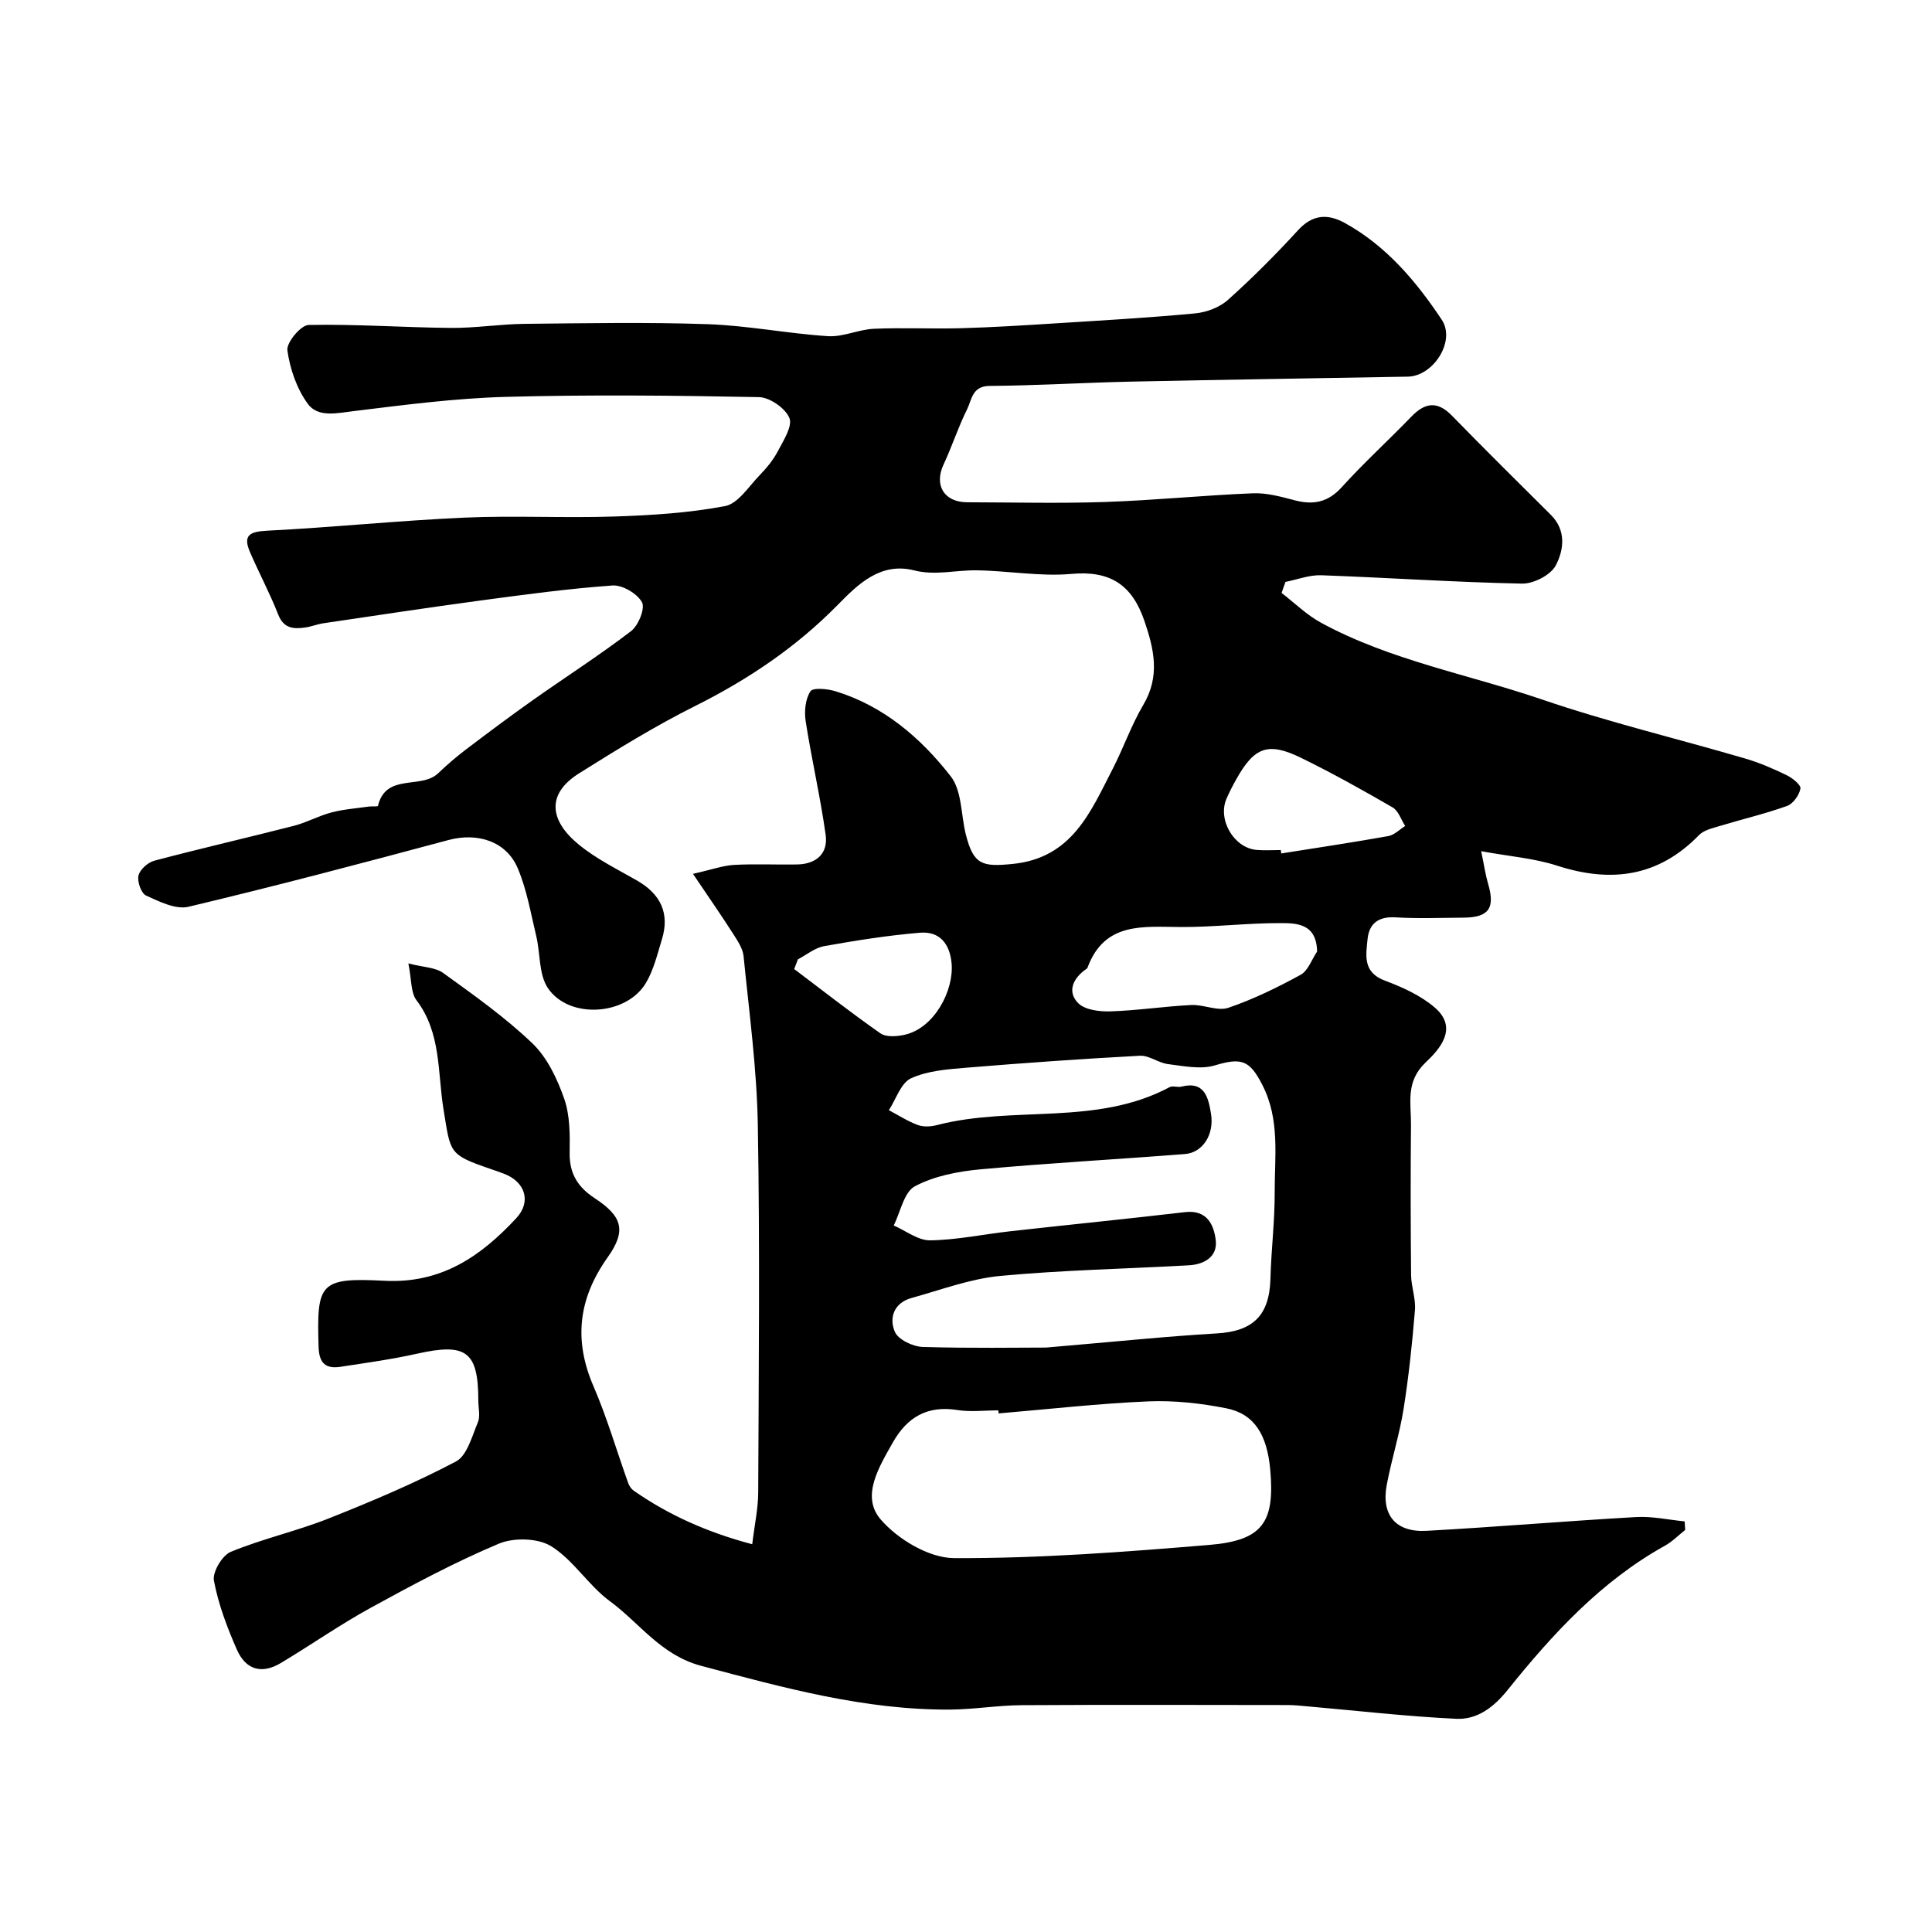
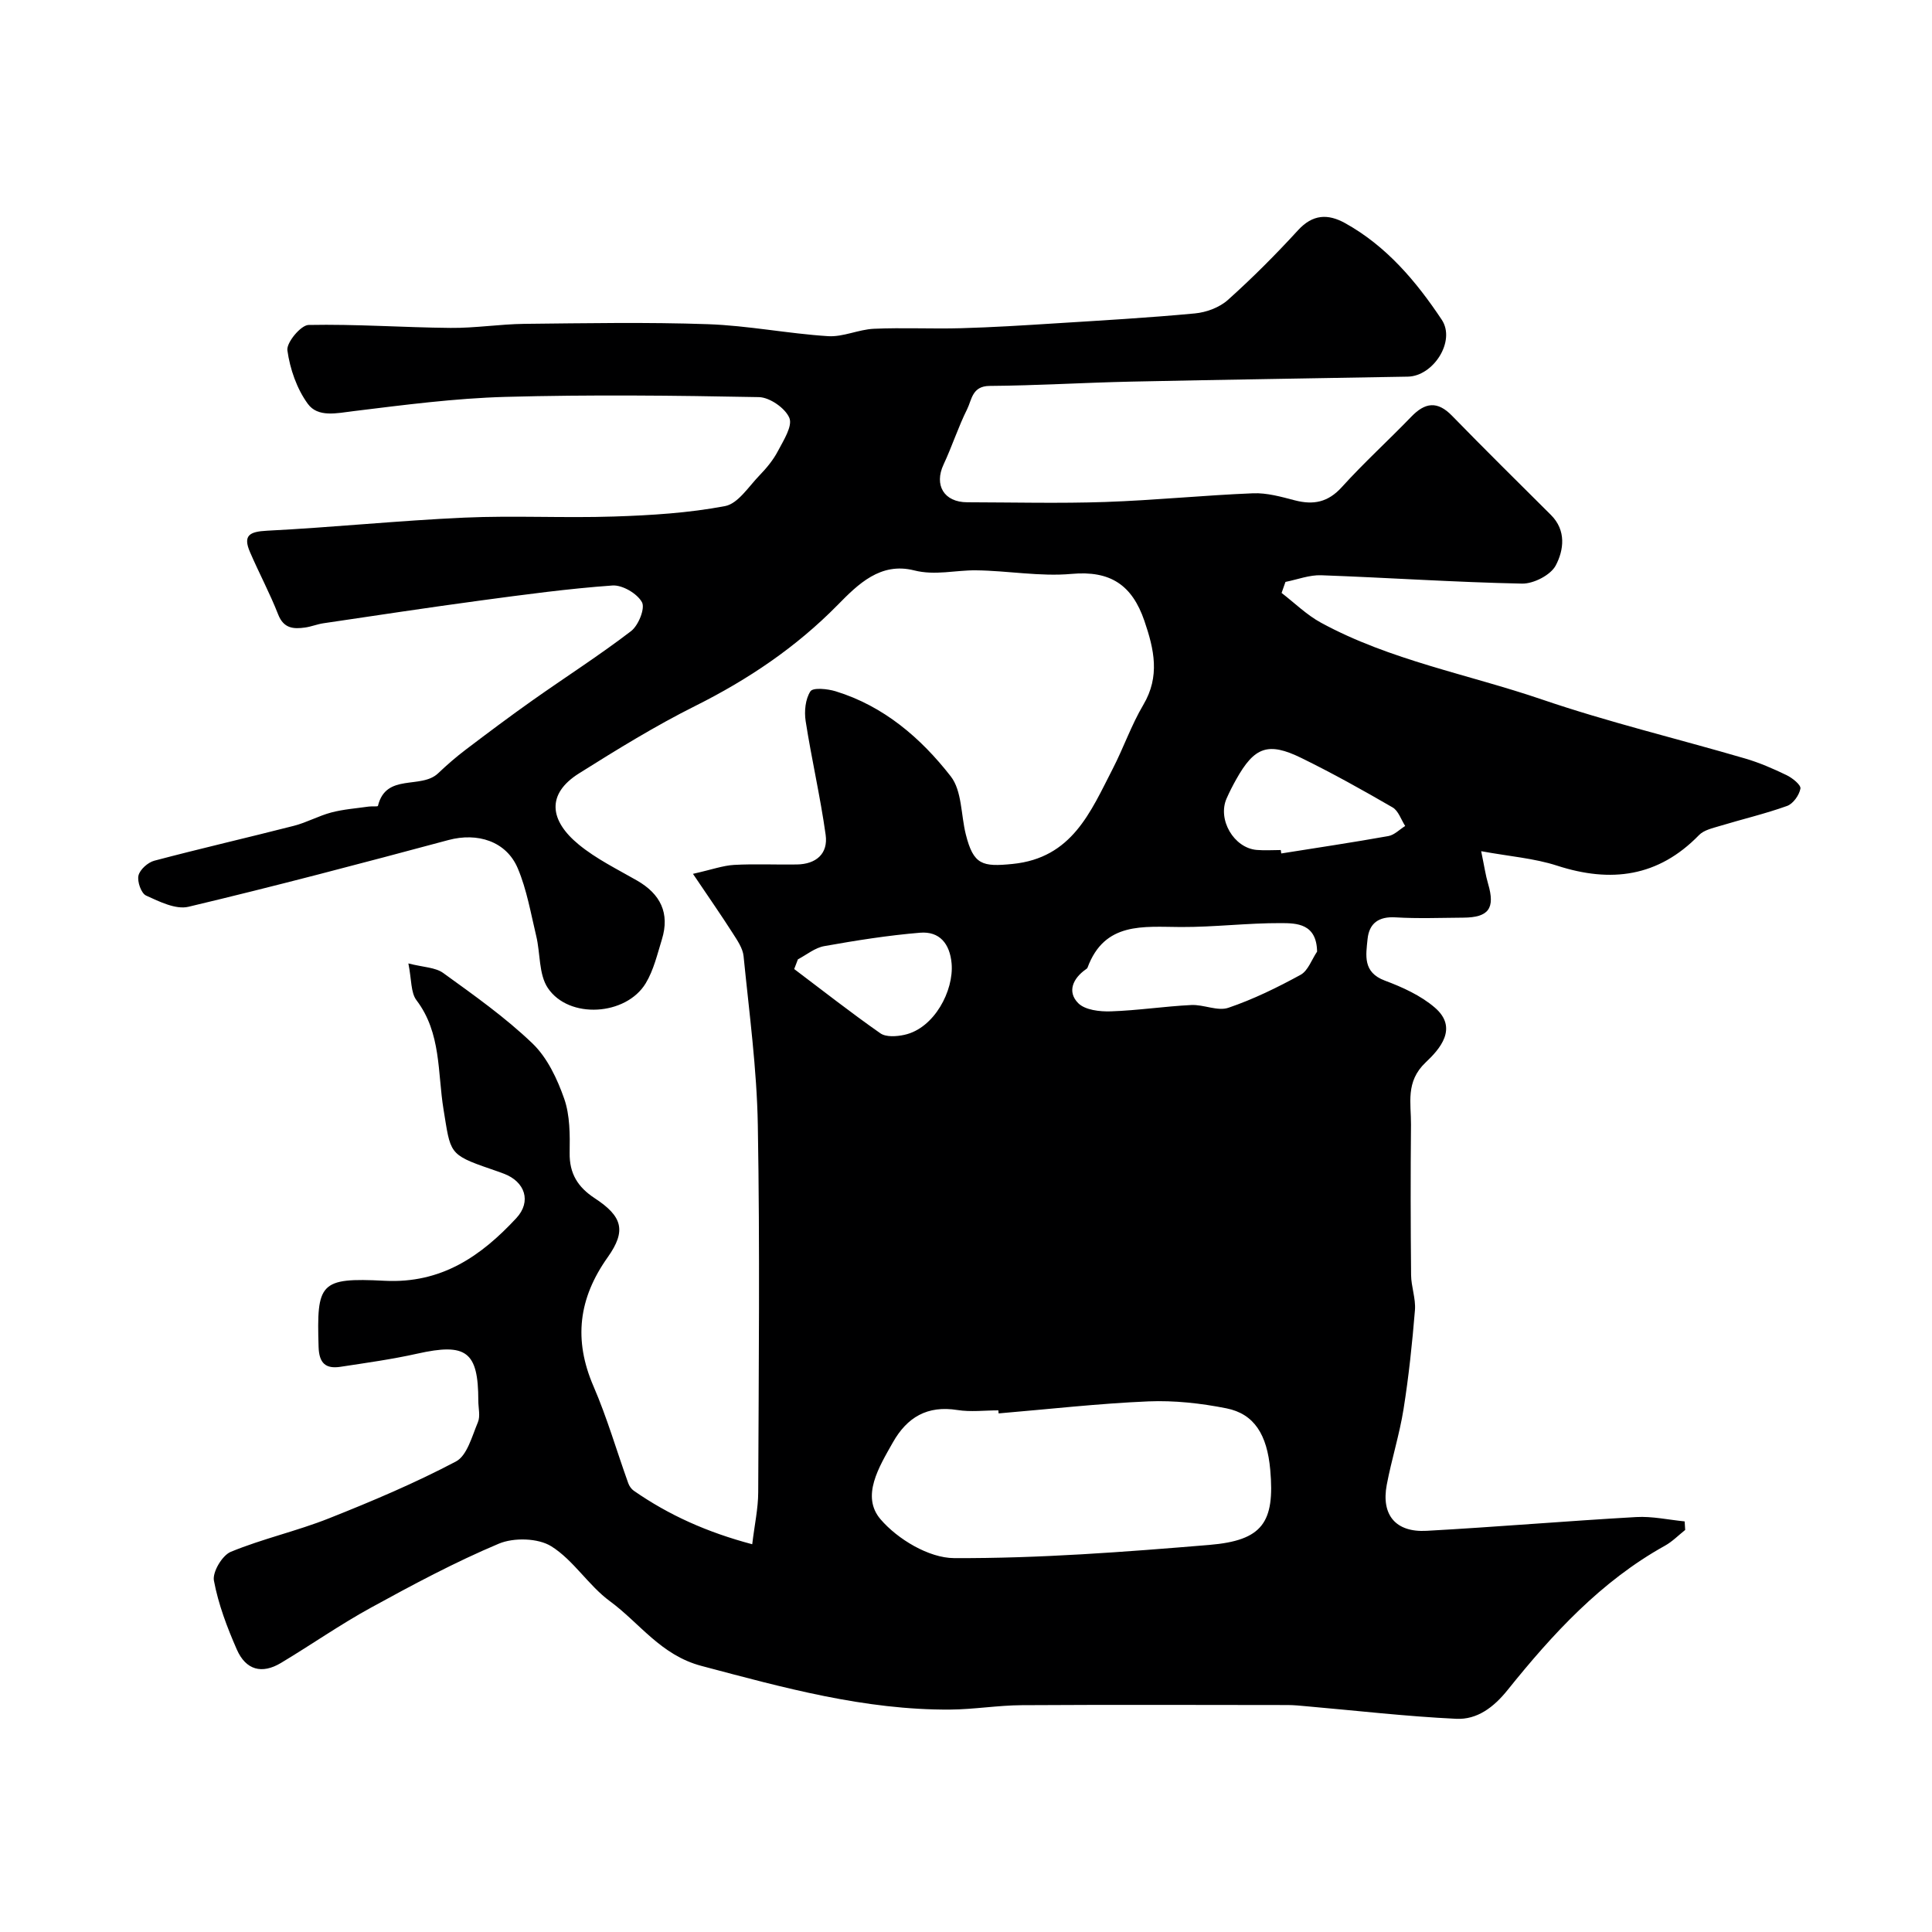
<svg xmlns="http://www.w3.org/2000/svg" enable-background="new 0 0 400 400" viewBox="0 0 400 400">
-   <path d="m265.34 122.76c2.7 2.08 5.19 4.55 8.15 6.16 14.33 7.8 30.44 10.67 45.7 15.88 13.82 4.72 28.08 8.13 42.12 12.24 2.95.86 5.82 2.11 8.59 3.45 1.2.58 3 2.03 2.86 2.78-.25 1.36-1.51 3.14-2.76 3.59-4.57 1.64-9.32 2.75-13.97 4.16-1.49.45-3.26.84-4.26 1.87-8.44 8.68-18.24 9.95-29.41 6.33-4.72-1.53-9.82-1.91-15.7-2.99.65 3.11.91 4.98 1.44 6.77 1.49 5.06.14 6.96-5.16 6.99-4.67.03-9.35.22-13.99-.06-3.52-.22-5.48 1.24-5.81 4.49-.34 3.35-1.03 6.88 3.57 8.6 3.64 1.36 7.41 3.07 10.32 5.56 5.01 4.27.98 8.7-1.86 11.38-4.23 4-3 8.45-3.04 12.9-.1 10.36-.08 20.73.02 31.1.02 2.43.99 4.89.8 7.28-.56 6.85-1.28 13.71-2.36 20.5-.84 5.28-2.49 10.43-3.48 15.69-1.17 6.23 1.85 9.87 8.26 9.51 14.47-.8 28.92-2.03 43.39-2.85 3.31-.19 6.68.57 10.03.9.04.59.07 1.18.11 1.77-1.39 1.1-2.66 2.41-4.19 3.26-13.25 7.36-23.26 18.28-32.58 29.88-2.87 3.58-6.31 6.17-10.63 5.96-10.33-.49-20.63-1.69-30.94-2.59-1.32-.12-2.64-.26-3.96-.26-18.35-.02-36.71-.08-55.06.03-4.94.03-9.87.87-14.81.91-17.71.12-34.54-4.54-51.5-9.04-8.43-2.23-12.76-8.85-18.96-13.4-4.44-3.26-7.52-8.48-12.12-11.36-2.74-1.72-7.77-1.85-10.87-.55-9.08 3.82-17.82 8.5-26.48 13.25-6.39 3.5-12.38 7.7-18.64 11.45-3.92 2.35-7.25 1.49-9.13-2.79-2.01-4.58-3.83-9.38-4.74-14.26-.33-1.78 1.72-5.23 3.49-5.96 6.6-2.72 13.68-4.29 20.32-6.93 8.92-3.54 17.81-7.3 26.29-11.77 2.32-1.22 3.33-5.23 4.55-8.12.54-1.27.09-2.96.09-4.46 0-10.21-2.49-12.02-12.64-9.75-5.24 1.17-10.58 1.91-15.89 2.72-3.07.47-4.44-.73-4.54-4.13-.4-13.19.17-14.38 13.65-13.68 11.78.61 19.97-5.09 27.29-12.97 3.19-3.44 1.81-7.56-2.61-9.21-.91-.34-1.83-.67-2.75-.98-8.75-3-8.23-3.29-9.72-12.36-1.24-7.57-.44-15.78-5.59-22.56-1.21-1.59-1-4.27-1.68-7.62 3.11.8 5.6.8 7.23 1.99 6.36 4.6 12.83 9.17 18.47 14.58 3.06 2.94 5.12 7.32 6.56 11.43 1.21 3.46 1.19 7.47 1.13 11.22-.07 4.29 1.7 7.1 5.18 9.38 5.73 3.76 6.62 6.71 2.7 12.23-6.05 8.52-7.1 17.1-2.94 26.72 2.81 6.5 4.79 13.37 7.19 20.05.21.59.64 1.22 1.15 1.57 7.26 5.05 15.18 8.6 24.52 11.08.49-4.08 1.23-7.41 1.24-10.74.1-25.33.36-50.67-.08-75.99-.2-11.69-1.79-23.36-2.95-35.02-.16-1.65-1.31-3.29-2.25-4.77-2.37-3.71-4.89-7.33-8.23-12.28 3.96-.89 6.21-1.72 8.51-1.85 4.32-.24 8.66-.02 13-.09 3.98-.06 6.51-2.22 5.96-6.15-1.1-7.89-2.92-15.68-4.14-23.55-.31-2.01-.06-4.55.99-6.15.54-.82 3.54-.52 5.21-.01 9.97 3.06 17.65 9.67 23.84 17.61 2.34 3 2.1 7.97 3.12 12.02 1.59 6.32 3.41 6.75 9.69 6.12 12.32-1.23 16.13-10.77 20.73-19.7 2.24-4.35 3.85-9.05 6.33-13.24 3.5-5.91 2.25-11.47.22-17.4-2.54-7.4-7.02-10.44-15.08-9.71-6.52.59-13.18-.67-19.79-.74-4.26-.05-8.44 1.12-12.81.01-6.95-1.75-11.59 2.85-15.81 7.15-8.61 8.76-18.51 15.42-29.46 20.9-8.29 4.14-16.24 9.04-24.1 13.98-6.81 4.28-6.12 9.76-.05 14.74 3.62 2.97 7.95 5.09 12.05 7.44 4.86 2.79 6.83 6.75 5.16 12.19-.95 3.08-1.71 6.36-3.34 9.07-4.06 6.74-15.93 7.5-20.28.99-1.9-2.85-1.53-7.16-2.4-10.76-1.13-4.71-1.95-9.59-3.82-14.01-2.39-5.65-8.37-7.46-14.35-5.86-17.9 4.8-35.82 9.54-53.84 13.82-2.63.62-6.01-1.07-8.76-2.32-1.02-.46-1.87-2.9-1.58-4.15.29-1.24 1.95-2.72 3.28-3.07 9.59-2.54 19.27-4.76 28.88-7.22 2.66-.68 5.13-2.07 7.78-2.77 2.52-.66 5.16-.85 7.74-1.22.65-.09 1.86.05 1.9-.14 1.67-6.87 8.91-3.38 12.45-6.74 1.83-1.74 3.75-3.41 5.76-4.93 4.55-3.45 9.12-6.88 13.78-10.17 6.79-4.8 13.81-9.29 20.41-14.34 1.53-1.17 2.96-4.72 2.26-5.99-.99-1.8-4.06-3.6-6.1-3.46-9.14.65-18.25 1.89-27.34 3.11-10.85 1.46-21.68 3.11-32.51 4.71-1.28.19-2.51.7-3.78.88-2.41.34-4.44.22-5.58-2.68-1.72-4.4-3.97-8.59-5.84-12.93-1.5-3.47-.1-4.24 3.49-4.43 13.64-.69 27.24-2.1 40.88-2.71 10.31-.46 20.67.11 30.99-.23 7.7-.25 15.46-.73 23-2.16 2.68-.51 4.87-4.03 7.11-6.34 1.47-1.52 2.87-3.21 3.84-5.07 1.15-2.19 3.06-5.16 2.36-6.84-.84-2.02-4.06-4.26-6.29-4.31-17.49-.34-35-.53-52.49-.05-10.51.29-21 1.67-31.45 2.95-3.49.43-7.38 1.36-9.47-1.51-2.28-3.12-3.7-7.23-4.23-11.08-.22-1.6 2.79-5.22 4.38-5.25 9.79-.2 19.59.52 29.4.61 5.1.05 10.2-.78 15.3-.84 12.66-.13 25.34-.37 37.99.07 8.31.29 16.56 1.95 24.87 2.48 3.12.2 6.31-1.39 9.49-1.53 6.02-.27 12.06.05 18.08-.12 6.44-.18 12.87-.58 19.3-.99 9.7-.61 19.41-1.16 29.08-2.07 2.37-.22 5.09-1.23 6.83-2.79 5.08-4.55 9.92-9.41 14.53-14.44 3.03-3.31 6.17-3.43 9.71-1.48 8.58 4.75 14.75 12.07 20.04 20.02 2.94 4.41-1.73 11.68-7.02 11.78-19.1.35-38.2.62-57.3 1.03-9.77.21-19.53.82-29.3.89-3.63.03-3.67 2.86-4.64 4.81-1.85 3.7-3.12 7.69-4.88 11.45-2.01 4.28.08 7.82 4.89 7.83 9.53.02 19.07.26 28.58-.06 10.21-.35 20.39-1.39 30.59-1.8 2.87-.12 5.83.72 8.66 1.46 3.86 1 6.88.41 9.73-2.74 4.58-5.06 9.65-9.67 14.39-14.58 2.84-2.95 5.39-3.31 8.42-.2 6.74 6.92 13.62 13.71 20.47 20.53 3.24 3.22 2.68 7.3 1.01 10.47-1.05 1.99-4.59 3.81-6.98 3.76-13.86-.28-27.71-1.23-41.57-1.73-2.45-.09-4.94.89-7.41 1.38-.28.75-.54 1.52-.8 2.28zm-48.78 156.24c14.68-1.25 25.01-2.33 35.36-2.93 7.51-.44 10.91-3.71 11.11-11.35.16-5.94.9-11.87.88-17.81-.02-7.51 1.14-15.12-2.58-22.34-2.6-5.05-4.26-5.66-9.81-3.99-2.95.88-6.48.13-9.7-.27-1.98-.24-3.9-1.83-5.8-1.73-12 .64-24 1.49-35.98 2.48-3.87.32-7.99.62-11.42 2.19-2.1.96-3.1 4.32-4.59 6.6 1.99 1.05 3.9 2.3 5.99 3.07 1.17.43 2.71.35 3.96.02 15.81-4.11 33 .26 48.16-7.85.65-.35 1.68.08 2.47-.12 4.88-1.23 5.58 2.43 6.11 5.58.73 4.36-1.74 8.1-5.37 8.38-14.12 1.11-28.28 1.87-42.38 3.17-4.62.43-9.53 1.37-13.54 3.5-2.27 1.2-2.99 5.32-4.4 8.12 2.51 1.09 5.04 3.11 7.54 3.08 5.54-.08 11.05-1.26 16.58-1.88 12.06-1.35 24.13-2.55 36.18-3.96 4.6-.54 6 2.64 6.38 5.84.39 3.4-2.39 4.99-5.58 5.17-13.03.73-26.1.98-39.08 2.2-6.2.59-12.26 2.89-18.34 4.57-3.65 1.01-4.69 4.15-3.43 7.02.71 1.61 3.73 3.04 5.75 3.11 9.94.3 19.88.13 25.53.13zm-9.81 13.63c-.02-.21-.04-.42-.05-.63-2.83 0-5.72.37-8.48-.07-6.21-.99-10.41 1.47-13.38 6.74-2.86 5.07-6.61 11.11-2.54 15.87 3.54 4.14 10.03 8.03 15.23 8.05 17.61.08 35.25-1.27 52.83-2.73 11.06-.92 13.6-4.66 12.63-15.56-.65-7.27-3.31-11.57-9.07-12.72-5.28-1.05-10.79-1.66-16.15-1.44-10.35.44-20.68 1.62-31.02 2.49zm65.94-95.61c-.1-5.83-4.26-5.89-7.48-5.9-6.91-.03-13.82.84-20.73.81-7.8-.04-15.79-1.12-19.32 8.41-.05.14-.21.26-.35.35-2.68 1.88-3.91 4.65-1.58 7 1.42 1.43 4.47 1.78 6.75 1.7 5.56-.18 11.1-1.04 16.66-1.31 2.56-.13 5.45 1.33 7.68.57 5.18-1.76 10.17-4.21 14.98-6.84 1.53-.86 2.28-3.16 3.39-4.79zm-7.52-21.03c.03.24.07.47.1.71 7.4-1.18 14.8-2.28 22.17-3.6 1.25-.22 2.33-1.37 3.49-2.09-.85-1.31-1.4-3.14-2.6-3.84-6.19-3.59-12.45-7.08-18.88-10.23-6.91-3.39-9.75-2.3-13.51 4.43-.72 1.28-1.39 2.59-1.98 3.93-1.94 4.37 1.49 10.27 6.23 10.67 1.65.14 3.32.02 4.98.02zm-99.97 22.63c-.26.67-.51 1.34-.77 2.01 5.93 4.47 11.77 9.06 17.85 13.31 1.18.82 3.38.66 4.97.31 6.19-1.35 10.26-9.17 9.77-14.77-.36-4.08-2.48-6.71-6.54-6.37-6.63.55-13.24 1.6-19.8 2.77-1.94.33-3.67 1.79-5.48 2.74z" fill="#000001" />
+   <path d="m265.34 122.76c2.7 2.08 5.19 4.55 8.15 6.16 14.33 7.8 30.44 10.67 45.7 15.88 13.82 4.72 28.08 8.13 42.12 12.24 2.95.86 5.82 2.11 8.59 3.45 1.2.58 3 2.03 2.86 2.78-.25 1.36-1.51 3.14-2.76 3.59-4.57 1.64-9.32 2.75-13.97 4.16-1.49.45-3.26.84-4.26 1.87-8.44 8.68-18.24 9.95-29.41 6.33-4.72-1.53-9.82-1.91-15.7-2.99.65 3.11.91 4.98 1.44 6.77 1.49 5.06.14 6.96-5.16 6.99-4.67.03-9.35.22-13.99-.06-3.52-.22-5.48 1.24-5.81 4.49-.34 3.35-1.03 6.88 3.57 8.6 3.64 1.36 7.41 3.07 10.32 5.56 5.01 4.27.98 8.7-1.86 11.38-4.23 4-3 8.45-3.04 12.9-.1 10.36-.08 20.73.02 31.1.02 2.43.99 4.89.8 7.28-.56 6.85-1.28 13.71-2.36 20.5-.84 5.28-2.49 10.43-3.48 15.69-1.17 6.23 1.85 9.87 8.26 9.51 14.47-.8 28.92-2.03 43.39-2.85 3.31-.19 6.68.57 10.03.9.04.59.07 1.18.11 1.77-1.39 1.1-2.66 2.41-4.19 3.26-13.25 7.36-23.26 18.28-32.58 29.88-2.87 3.58-6.31 6.17-10.63 5.96-10.33-.49-20.63-1.69-30.94-2.59-1.32-.12-2.64-.26-3.96-.26-18.35-.02-36.71-.08-55.06.03-4.94.03-9.87.87-14.81.91-17.71.12-34.54-4.54-51.5-9.04-8.43-2.23-12.76-8.85-18.96-13.4-4.44-3.26-7.52-8.48-12.12-11.36-2.74-1.72-7.77-1.85-10.87-.55-9.08 3.82-17.82 8.5-26.48 13.25-6.39 3.5-12.38 7.7-18.64 11.45-3.92 2.35-7.25 1.49-9.13-2.79-2.01-4.58-3.83-9.38-4.74-14.26-.33-1.78 1.72-5.23 3.49-5.96 6.6-2.72 13.68-4.29 20.32-6.93 8.92-3.54 17.81-7.3 26.29-11.77 2.32-1.22 3.33-5.23 4.55-8.12.54-1.27.09-2.96.09-4.46 0-10.21-2.49-12.02-12.64-9.75-5.24 1.17-10.58 1.91-15.89 2.72-3.07.47-4.44-.73-4.54-4.13-.4-13.19.17-14.38 13.65-13.68 11.78.61 19.97-5.09 27.29-12.97 3.19-3.44 1.81-7.56-2.61-9.21-.91-.34-1.83-.67-2.75-.98-8.75-3-8.23-3.29-9.72-12.36-1.24-7.57-.44-15.78-5.59-22.56-1.21-1.59-1-4.27-1.68-7.62 3.11.8 5.6.8 7.23 1.99 6.36 4.6 12.83 9.17 18.47 14.58 3.06 2.94 5.12 7.32 6.56 11.43 1.21 3.46 1.19 7.47 1.13 11.22-.07 4.29 1.7 7.1 5.18 9.38 5.73 3.76 6.62 6.71 2.7 12.23-6.05 8.52-7.1 17.1-2.94 26.72 2.81 6.5 4.79 13.37 7.19 20.05.21.59.64 1.22 1.15 1.57 7.26 5.05 15.18 8.6 24.52 11.08.49-4.08 1.23-7.41 1.24-10.74.1-25.33.36-50.67-.08-75.99-.2-11.69-1.79-23.36-2.95-35.02-.16-1.65-1.31-3.29-2.25-4.77-2.37-3.71-4.89-7.33-8.23-12.28 3.96-.89 6.21-1.72 8.51-1.85 4.32-.24 8.66-.02 13-.09 3.98-.06 6.51-2.22 5.96-6.15-1.1-7.89-2.92-15.68-4.14-23.55-.31-2.01-.06-4.55.99-6.15.54-.82 3.54-.52 5.21-.01 9.97 3.06 17.65 9.67 23.84 17.61 2.34 3 2.1 7.97 3.12 12.02 1.59 6.32 3.41 6.75 9.69 6.12 12.32-1.23 16.13-10.77 20.73-19.7 2.24-4.35 3.85-9.05 6.33-13.24 3.5-5.91 2.25-11.47.22-17.4-2.54-7.4-7.02-10.44-15.08-9.71-6.52.59-13.18-.67-19.79-.74-4.26-.05-8.44 1.12-12.81.01-6.95-1.75-11.59 2.85-15.81 7.15-8.61 8.76-18.51 15.42-29.46 20.9-8.29 4.14-16.24 9.04-24.1 13.98-6.81 4.28-6.12 9.76-.05 14.74 3.62 2.97 7.95 5.09 12.05 7.44 4.86 2.79 6.83 6.75 5.16 12.19-.95 3.08-1.71 6.36-3.34 9.07-4.06 6.74-15.93 7.5-20.28.99-1.9-2.85-1.53-7.16-2.4-10.76-1.13-4.71-1.95-9.59-3.82-14.01-2.39-5.65-8.37-7.46-14.35-5.86-17.9 4.8-35.82 9.54-53.84 13.82-2.63.62-6.01-1.07-8.76-2.32-1.02-.46-1.87-2.9-1.58-4.15.29-1.24 1.95-2.72 3.28-3.07 9.59-2.54 19.27-4.76 28.88-7.22 2.66-.68 5.13-2.07 7.78-2.77 2.52-.66 5.16-.85 7.74-1.22.65-.09 1.86.05 1.9-.14 1.67-6.87 8.91-3.38 12.45-6.74 1.83-1.74 3.75-3.41 5.76-4.93 4.55-3.45 9.12-6.88 13.78-10.17 6.79-4.8 13.81-9.29 20.41-14.34 1.53-1.17 2.96-4.72 2.26-5.99-.99-1.8-4.06-3.6-6.1-3.46-9.14.65-18.25 1.89-27.34 3.11-10.85 1.46-21.68 3.11-32.51 4.71-1.28.19-2.51.7-3.78.88-2.41.34-4.44.22-5.58-2.68-1.72-4.4-3.97-8.59-5.84-12.93-1.5-3.47-.1-4.24 3.49-4.43 13.64-.69 27.24-2.1 40.88-2.71 10.31-.46 20.67.11 30.99-.23 7.7-.25 15.46-.73 23-2.16 2.68-.51 4.87-4.03 7.11-6.34 1.47-1.52 2.87-3.21 3.84-5.07 1.15-2.19 3.06-5.16 2.36-6.84-.84-2.02-4.06-4.26-6.29-4.31-17.49-.34-35-.53-52.49-.05-10.51.29-21 1.67-31.45 2.95-3.49.43-7.38 1.36-9.47-1.51-2.28-3.12-3.7-7.23-4.23-11.08-.22-1.6 2.79-5.22 4.38-5.25 9.79-.2 19.59.52 29.4.61 5.1.05 10.2-.78 15.3-.84 12.66-.13 25.34-.37 37.99.07 8.31.29 16.56 1.95 24.87 2.48 3.12.2 6.31-1.39 9.49-1.53 6.02-.27 12.06.05 18.08-.12 6.44-.18 12.87-.58 19.3-.99 9.7-.61 19.41-1.16 29.08-2.07 2.37-.22 5.09-1.23 6.83-2.79 5.08-4.55 9.92-9.41 14.53-14.44 3.03-3.31 6.17-3.43 9.71-1.48 8.58 4.75 14.75 12.07 20.04 20.02 2.94 4.41-1.73 11.68-7.02 11.78-19.1.35-38.2.62-57.3 1.03-9.77.21-19.53.82-29.3.89-3.63.03-3.67 2.86-4.64 4.81-1.85 3.7-3.12 7.69-4.88 11.45-2.01 4.28.08 7.82 4.89 7.83 9.53.02 19.07.26 28.58-.06 10.21-.35 20.39-1.39 30.59-1.8 2.87-.12 5.83.72 8.66 1.46 3.86 1 6.88.41 9.73-2.74 4.58-5.06 9.65-9.67 14.39-14.58 2.84-2.95 5.39-3.31 8.42-.2 6.74 6.92 13.62 13.71 20.47 20.53 3.24 3.22 2.68 7.3 1.01 10.47-1.05 1.99-4.59 3.81-6.98 3.76-13.86-.28-27.71-1.23-41.57-1.73-2.45-.09-4.94.89-7.41 1.38-.28.75-.54 1.52-.8 2.28zm-48.78 156.24zm-9.81 13.63c-.02-.21-.04-.42-.05-.63-2.83 0-5.72.37-8.48-.07-6.21-.99-10.41 1.47-13.38 6.74-2.86 5.07-6.61 11.11-2.54 15.87 3.54 4.14 10.03 8.03 15.23 8.05 17.61.08 35.25-1.27 52.83-2.73 11.06-.92 13.6-4.66 12.63-15.56-.65-7.27-3.31-11.57-9.07-12.72-5.28-1.05-10.79-1.66-16.15-1.44-10.35.44-20.68 1.62-31.02 2.49zm65.94-95.61c-.1-5.83-4.26-5.89-7.48-5.9-6.91-.03-13.82.84-20.73.81-7.8-.04-15.79-1.12-19.32 8.41-.05.14-.21.26-.35.35-2.68 1.88-3.91 4.65-1.58 7 1.42 1.43 4.47 1.78 6.75 1.7 5.56-.18 11.1-1.04 16.66-1.31 2.56-.13 5.45 1.33 7.68.57 5.18-1.76 10.17-4.21 14.98-6.84 1.53-.86 2.28-3.16 3.39-4.79zm-7.52-21.03c.03.24.07.47.1.71 7.4-1.18 14.8-2.28 22.17-3.6 1.25-.22 2.33-1.37 3.49-2.09-.85-1.31-1.4-3.14-2.6-3.84-6.19-3.59-12.45-7.08-18.88-10.23-6.91-3.39-9.75-2.3-13.51 4.43-.72 1.28-1.39 2.59-1.98 3.93-1.94 4.37 1.49 10.27 6.23 10.67 1.65.14 3.32.02 4.98.02zm-99.97 22.63c-.26.67-.51 1.34-.77 2.01 5.93 4.47 11.77 9.06 17.85 13.31 1.18.82 3.38.66 4.97.31 6.19-1.35 10.26-9.17 9.77-14.77-.36-4.08-2.48-6.71-6.54-6.37-6.63.55-13.24 1.6-19.8 2.77-1.94.33-3.67 1.79-5.48 2.74z" fill="#000001" />
</svg>